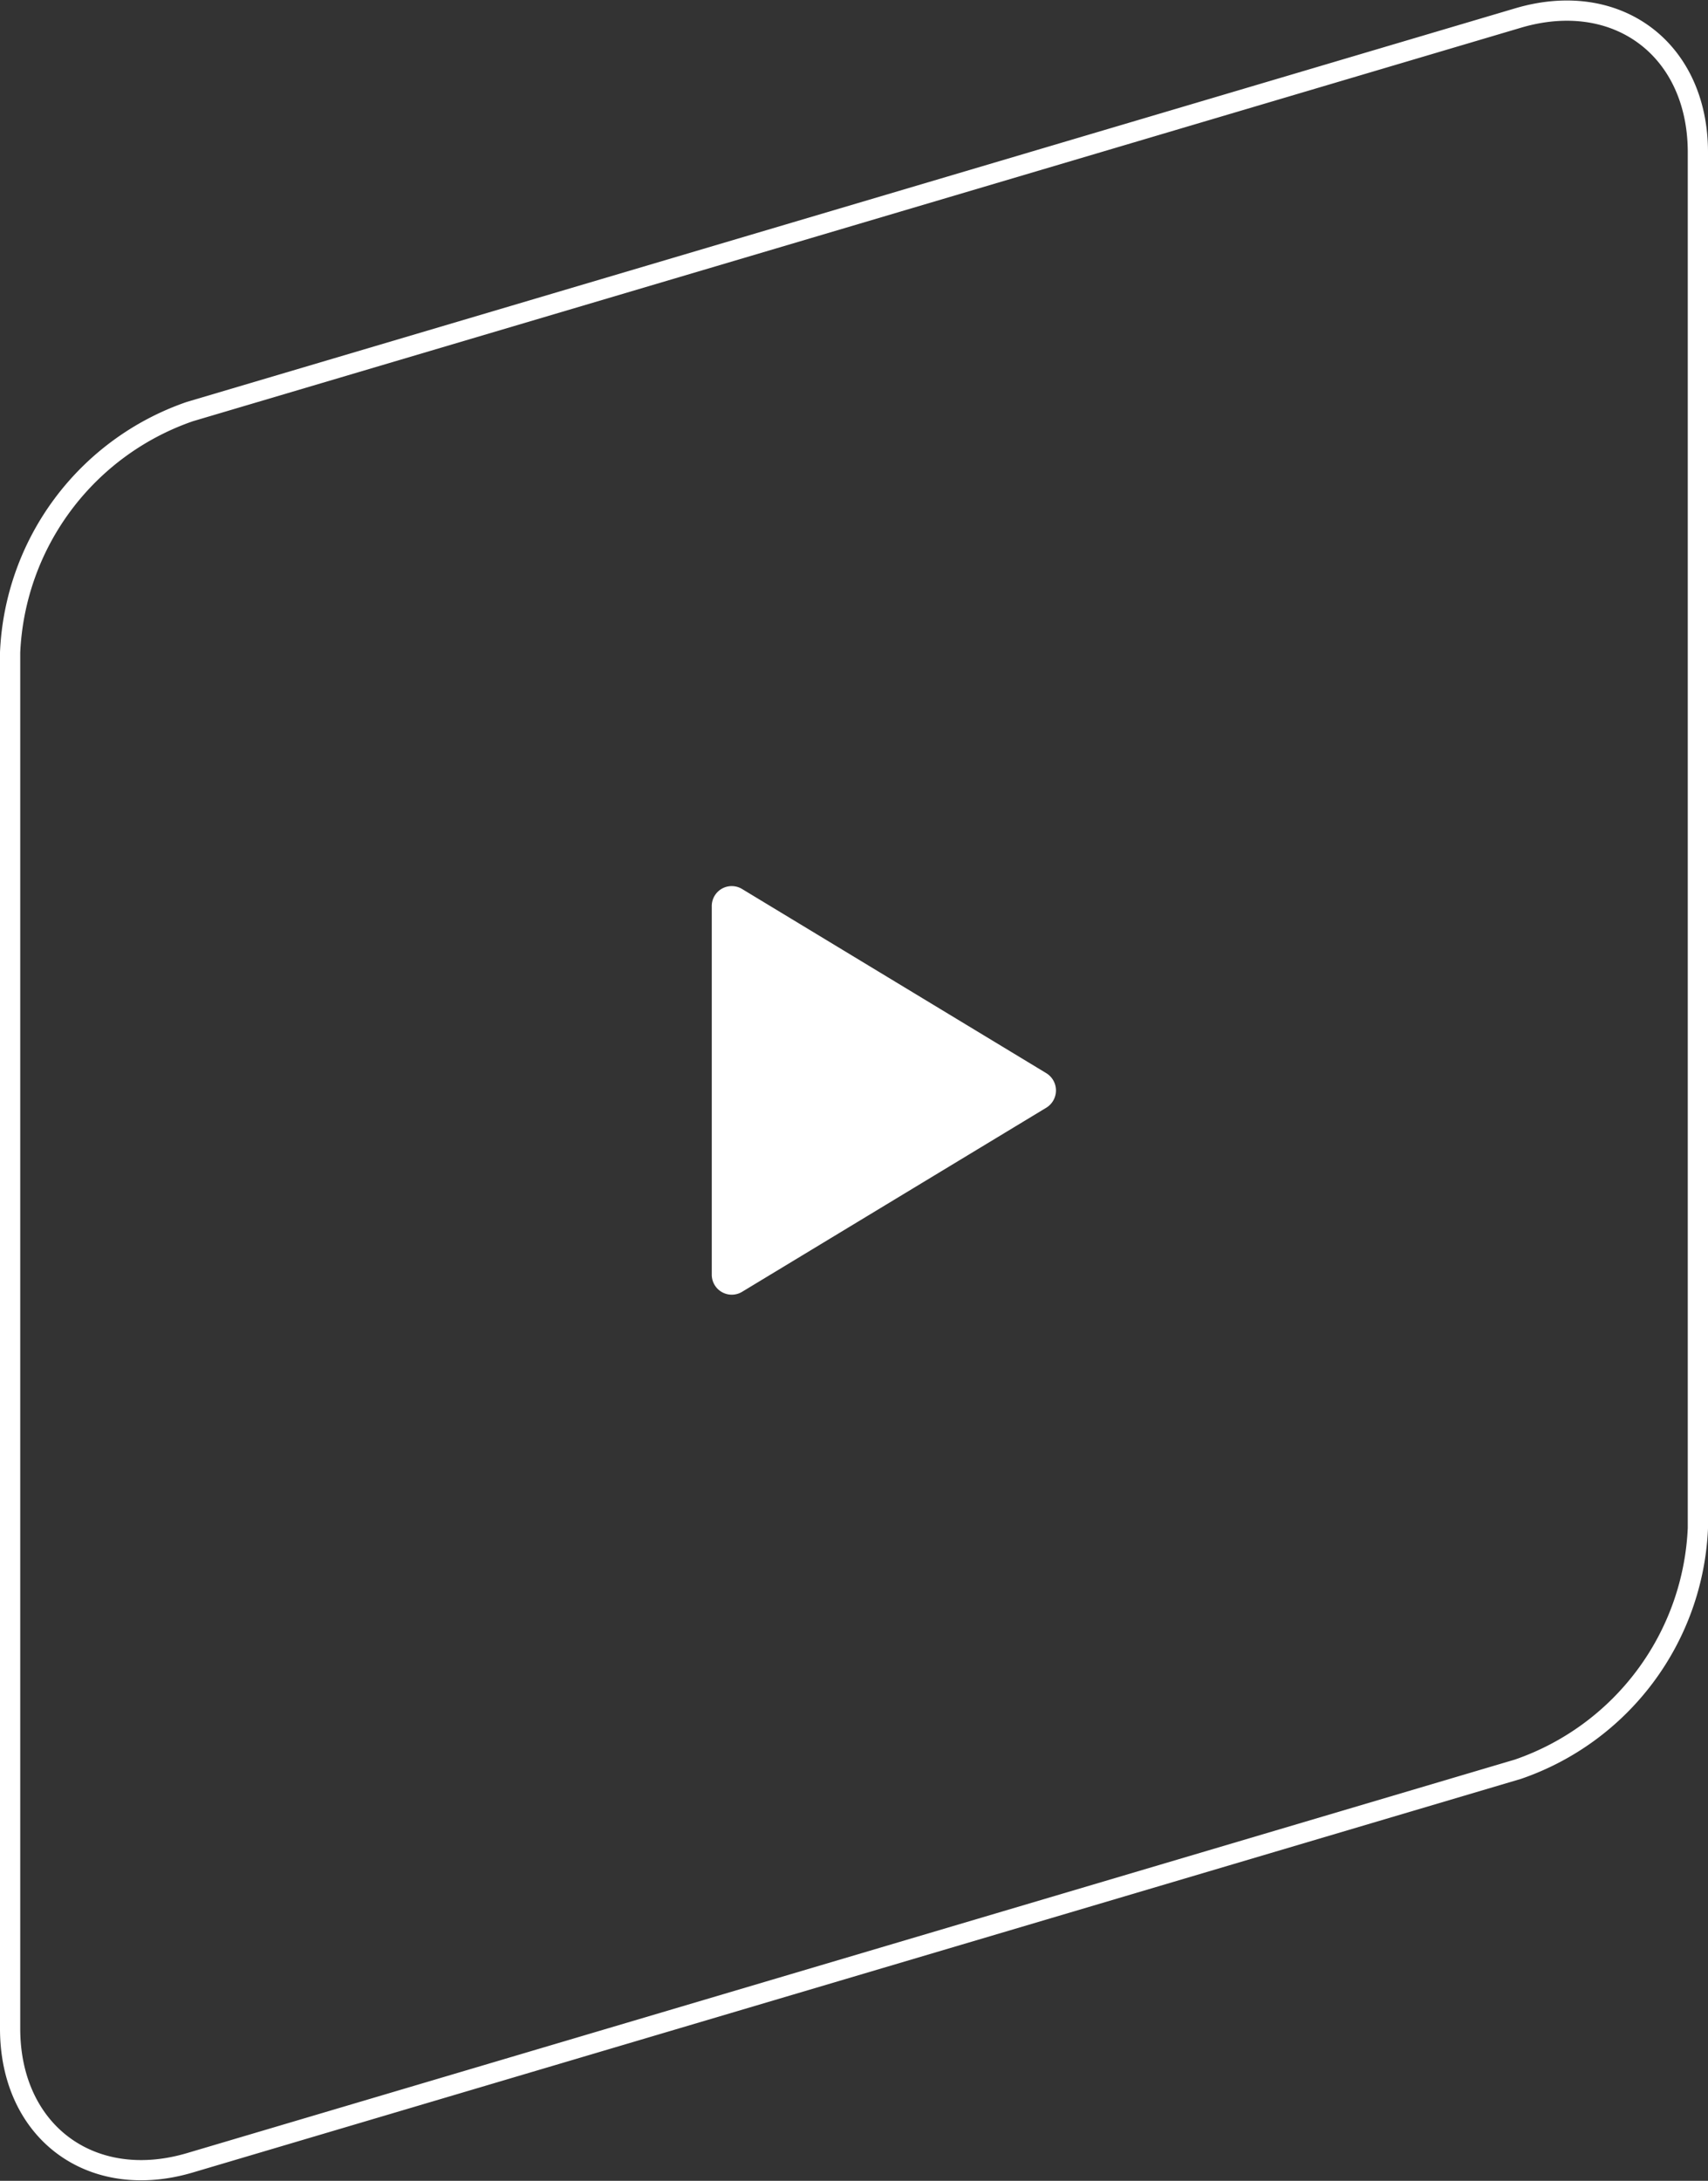
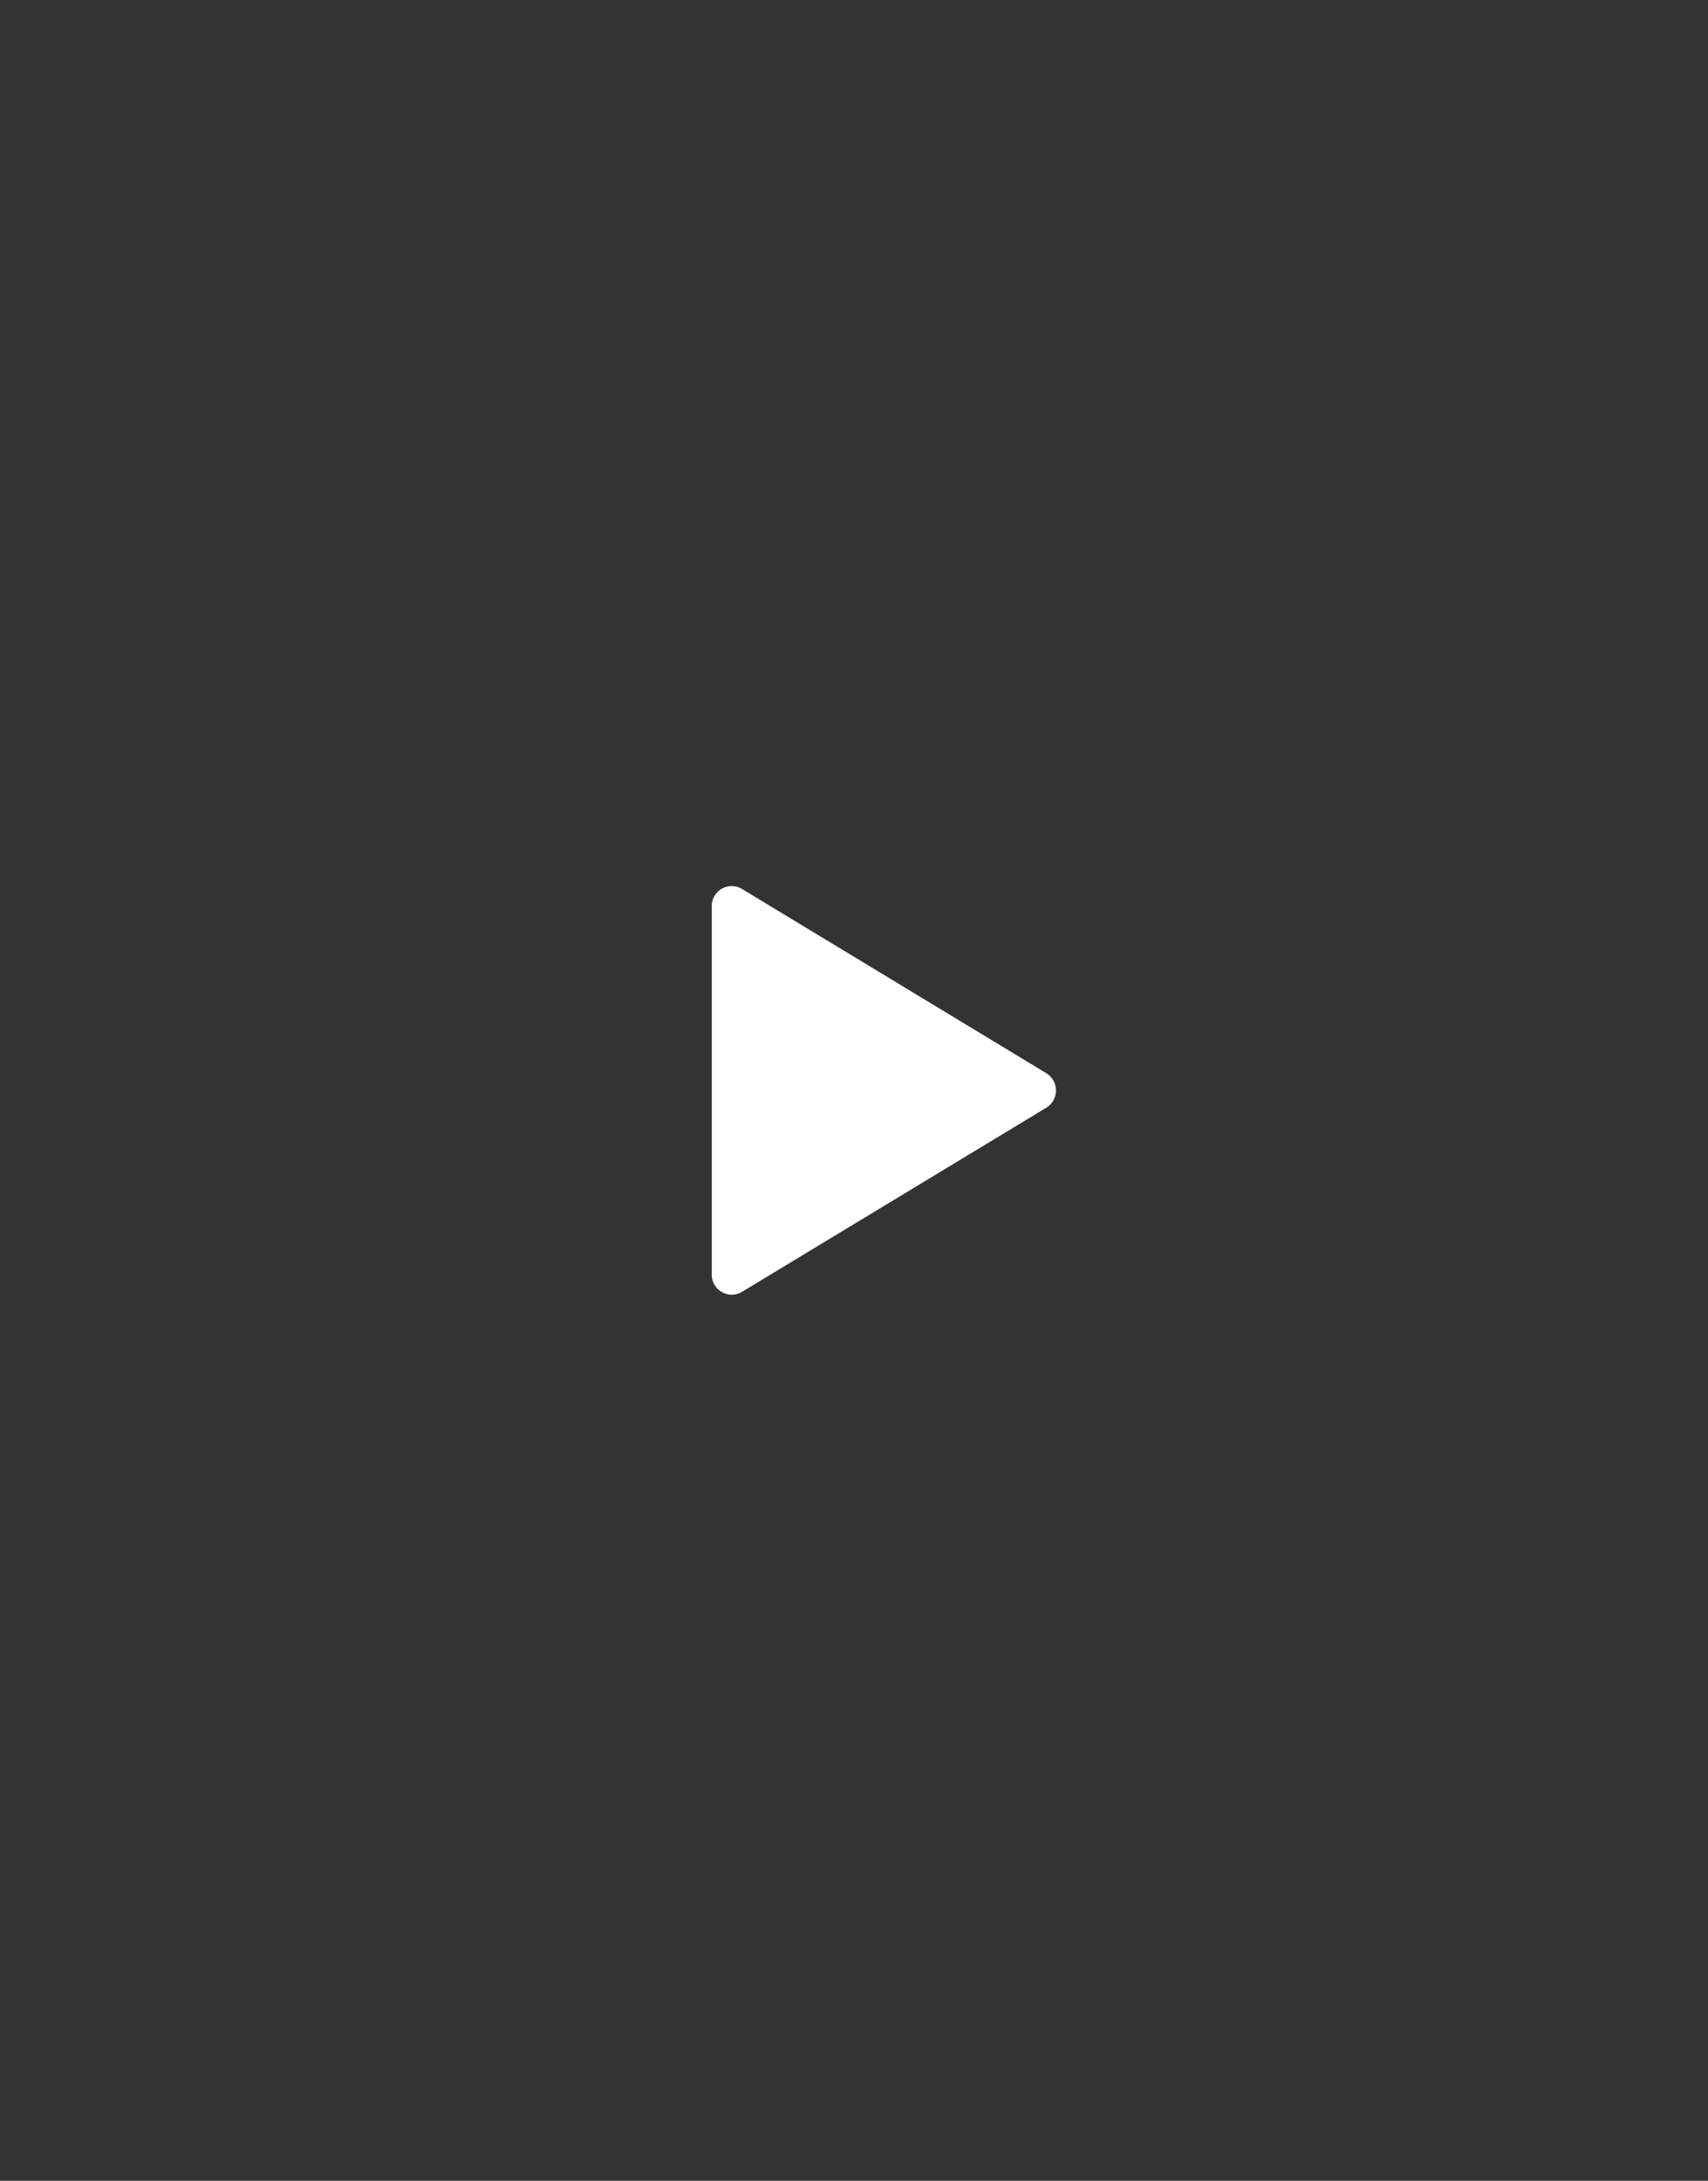
<svg xmlns="http://www.w3.org/2000/svg" width="84.406" height="107.727" viewBox="0 0 84.406 107.727">
  <rect x="0" y="0" width="84.406" height="107.727" fill="#333333" stroke="none" />
  <path d="M51.446 54.291l-15.038 9.097a.488.488 0 01-.734-.427V44.769a.486.486 0 01.734-.43l15.037 9.1a.5.5 0 01.001.852z" fill="#fff" stroke="#fff" />
-   <path d="M9.385 20.33A13.2 13.2 0 00.5 32.225v67.977c0 5.1 4 8.082 8.885 6.635l65.636-19.444a13.2 13.2 0 008.885-11.9V7.525c0-5.1-4-8.082-8.885-6.635z" fill="none" stroke="#fff" />
</svg>